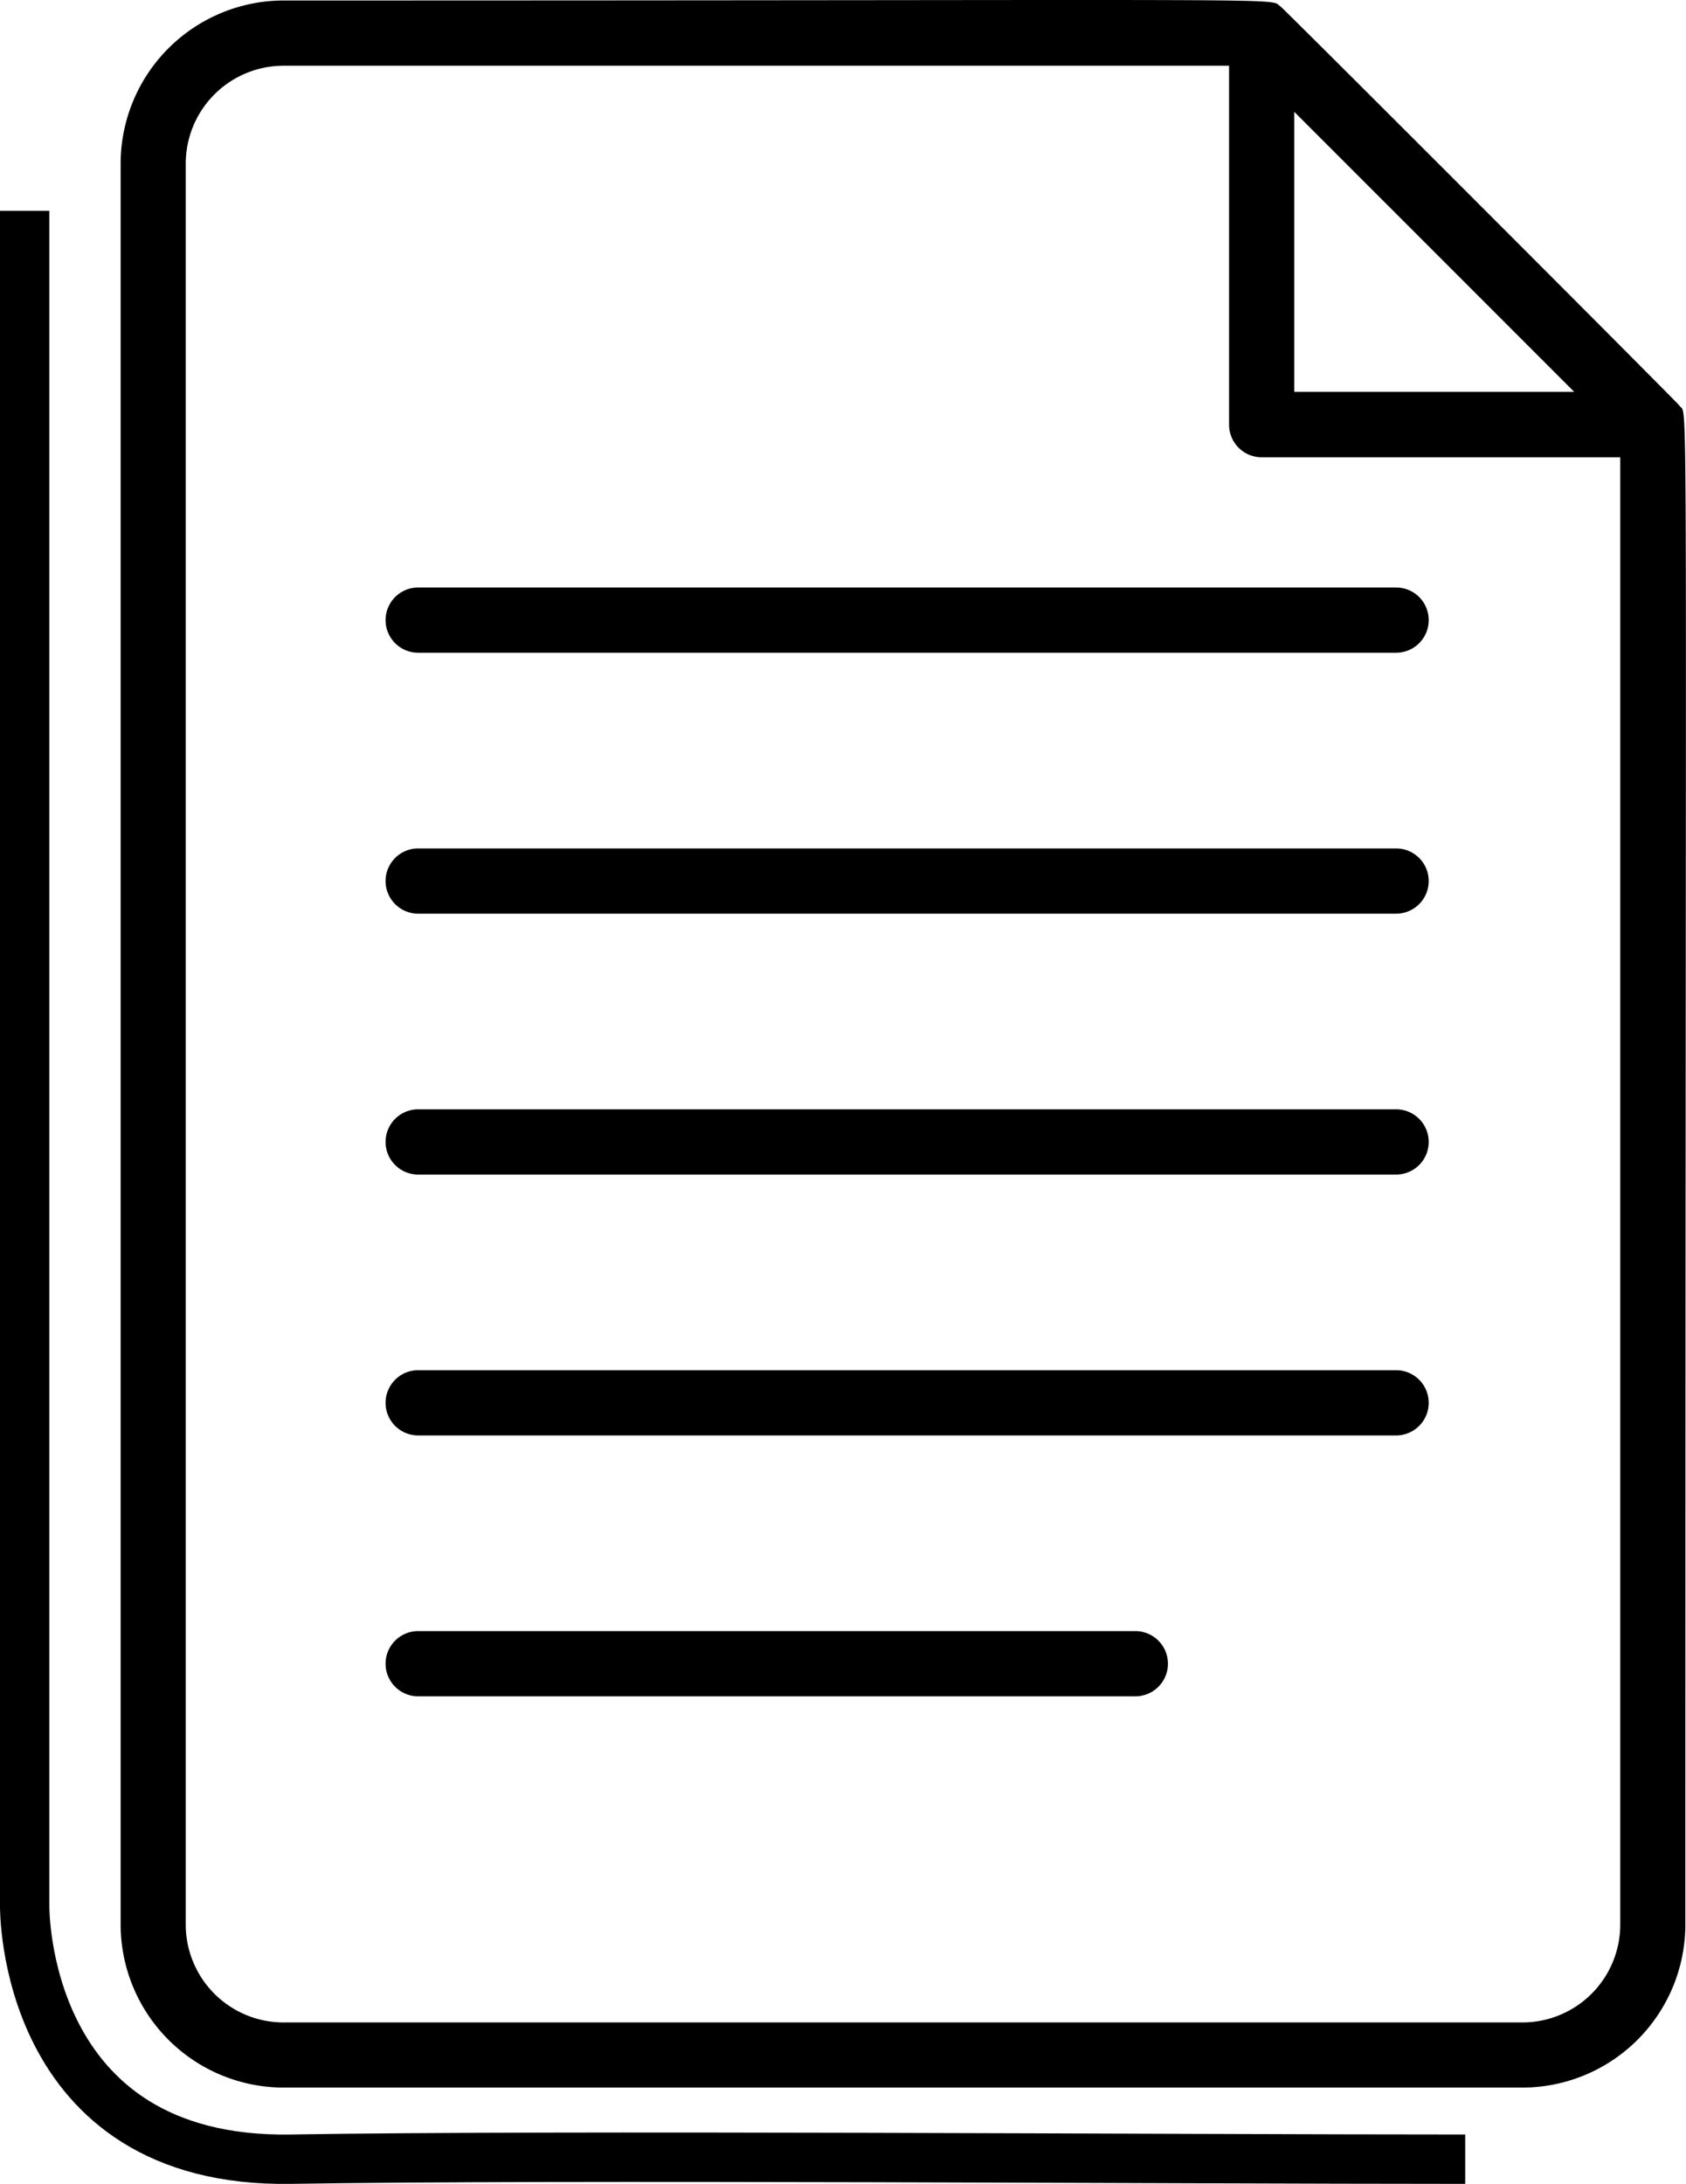
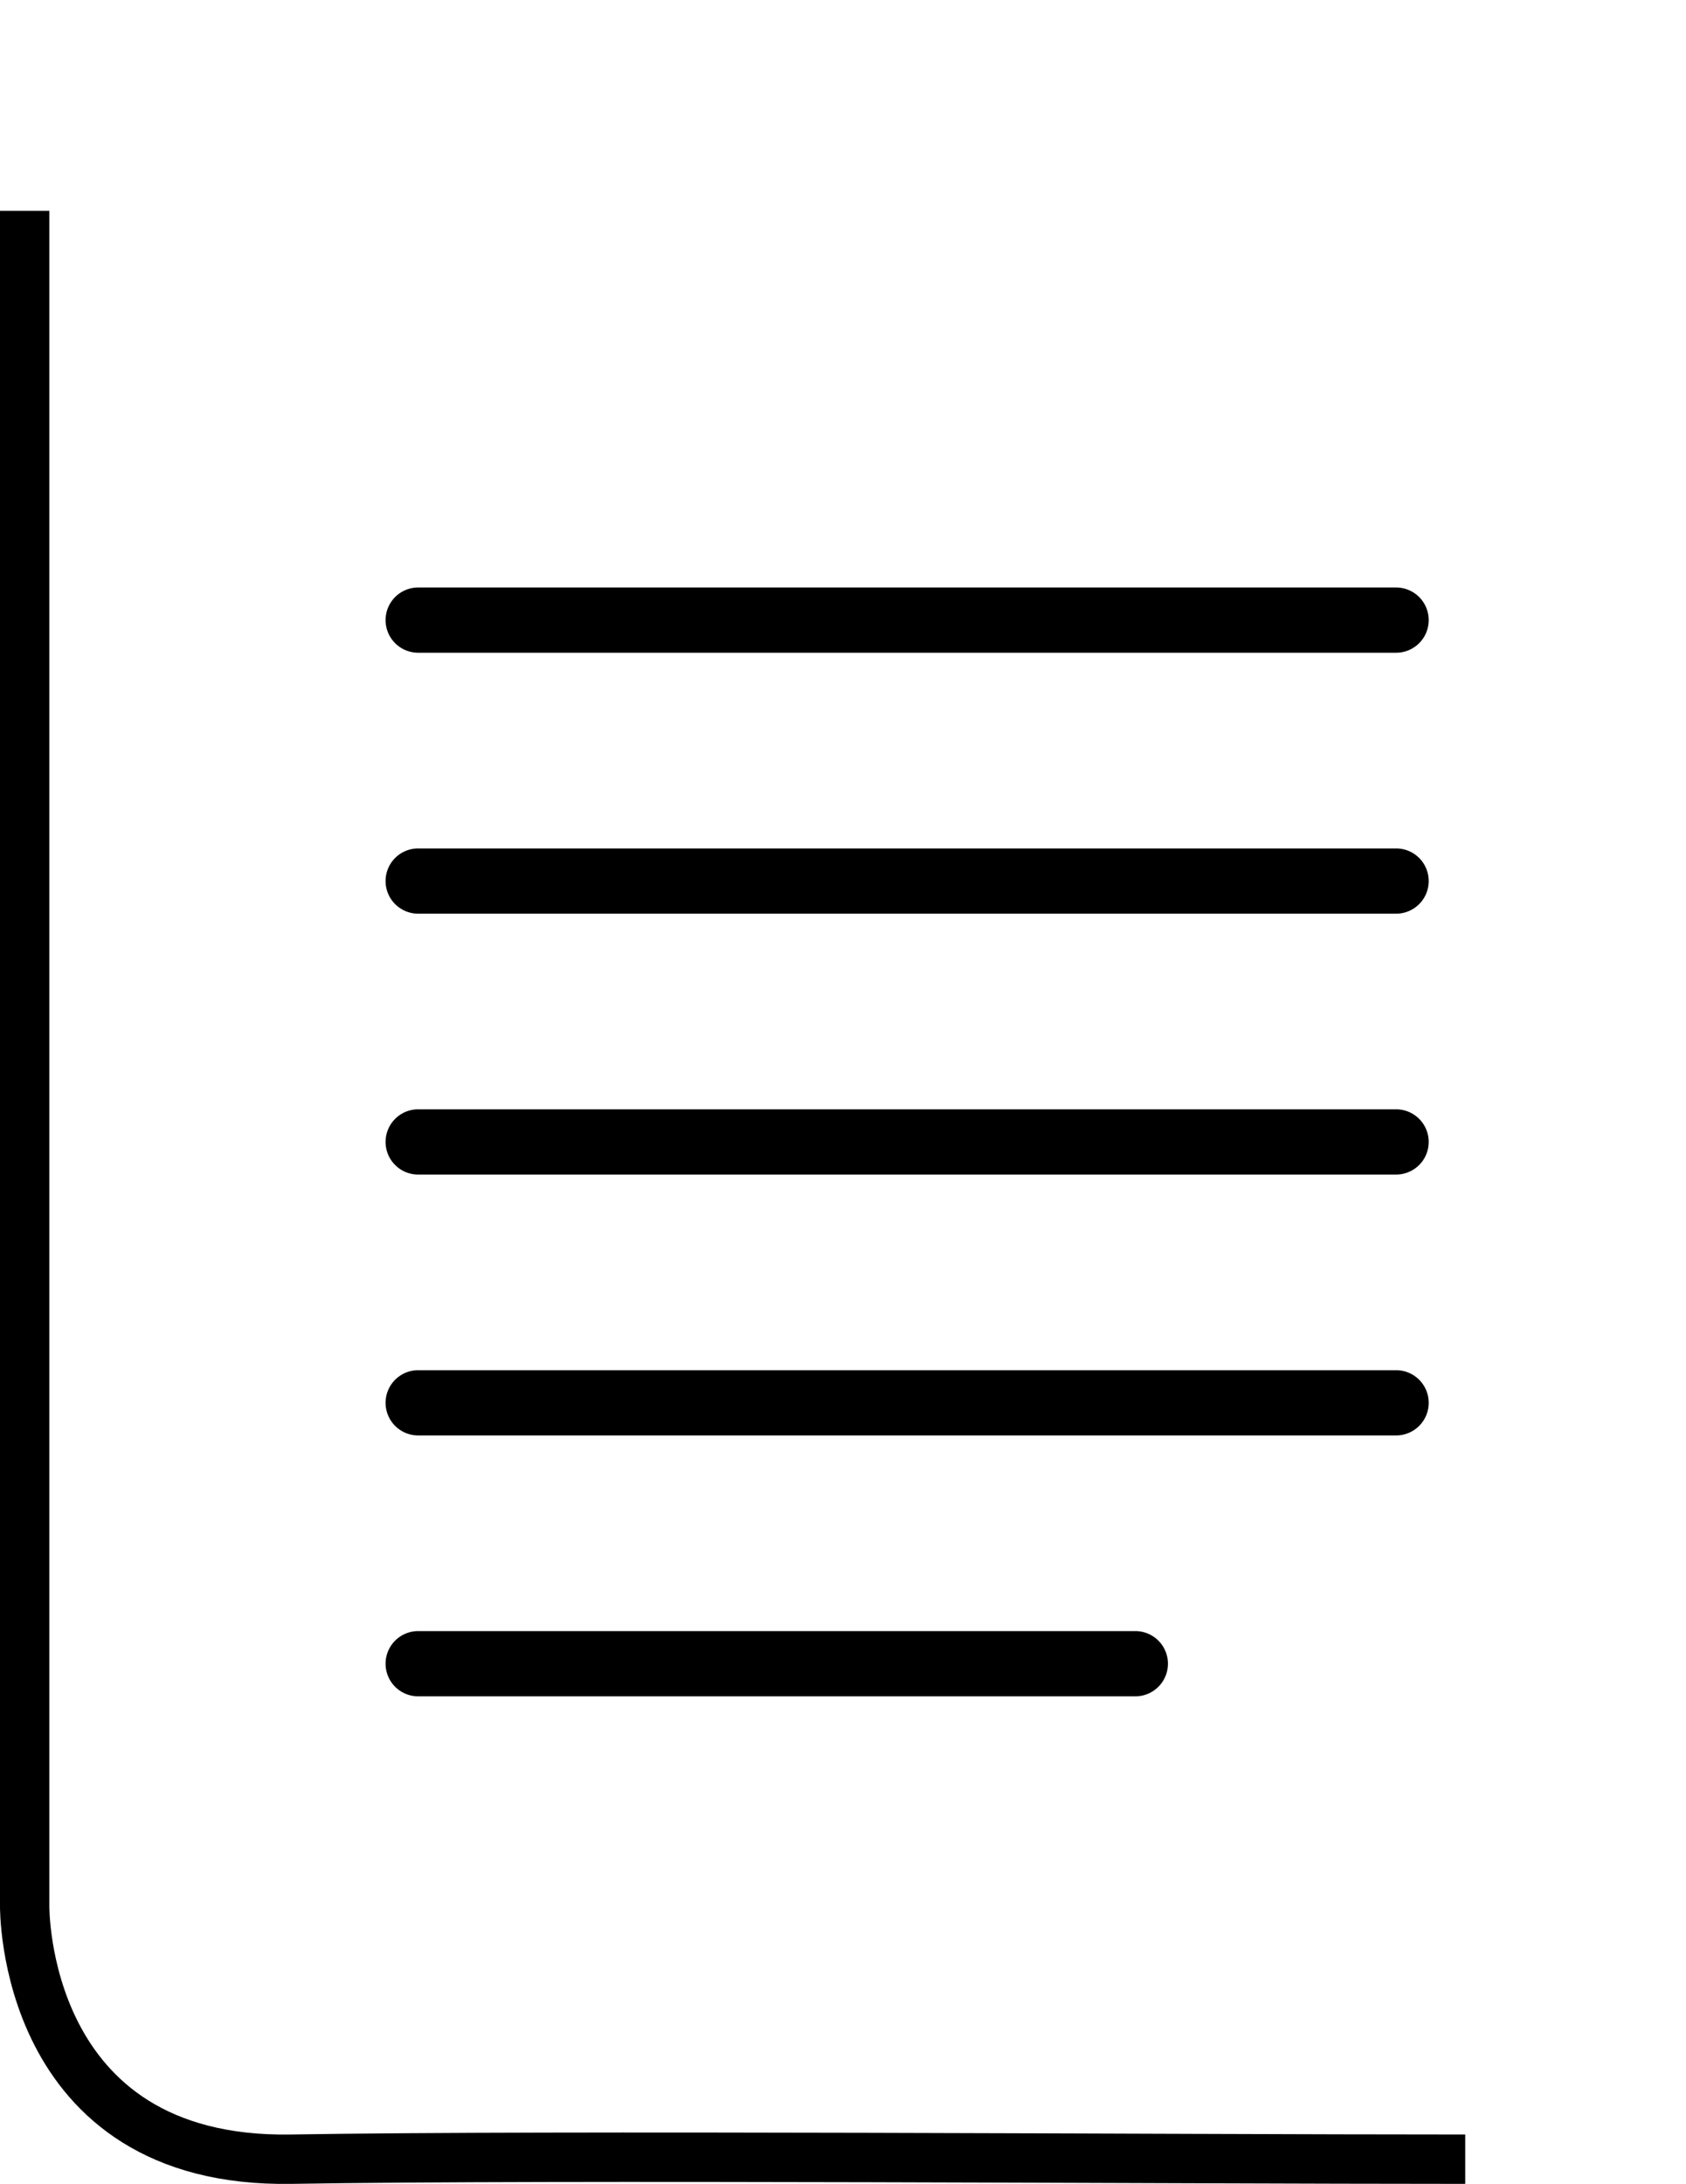
<svg xmlns="http://www.w3.org/2000/svg" width="34.157" height="44.225" viewBox="0 0 34.157 44.225">
  <g id="document-management" transform="translate(2598.361 14784.078)">
    <g id="file" transform="translate(-2595.915 -14784.078)">
      <path id="Path_17211" data-name="Path 17211" d="M149.464,208.119H129.651a.66.66,0,1,0,0,1.321h19.812a.66.66,0,1,0,0-1.321Z" transform="translate(-123.625 -190.938)" />
      <path id="Path_17212" data-name="Path 17212" d="M149.464,144.119H129.651a.66.66,0,1,0,0,1.321h19.812a.66.66,0,1,0,0-1.321Z" transform="translate(-123.625 -132.222)" />
      <path id="Path_17213" data-name="Path 17213" d="M149.464,272.119H129.651a.66.66,0,1,0,0,1.321h19.812a.66.66,0,1,0,0-1.321Z" transform="translate(-123.625 -249.655)" />
      <path id="Path_17214" data-name="Path 17214" d="M149.464,336.119H129.651a.66.66,0,1,0,0,1.321h19.812a.66.66,0,1,0,0-1.321Z" transform="translate(-123.625 -308.372)" />
      <path id="Path_17215" data-name="Path 17215" d="M144.18,400.119H129.651a.66.66,0,1,0,0,1.321H144.18a.66.66,0,1,0,0-1.321Z" transform="translate(-123.625 -367.089)" />
-       <path id="Path_17216" data-name="Path 17216" d="M95.57,8.215c-.054-.076-8-8.026-8.081-8.082-.259-.185.924-.123-20.2-.123a3.306,3.306,0,0,0-3.3,3.3V38.974a3.306,3.306,0,0,0,3.3,3.3h25.1a3.306,3.306,0,0,0,3.3-3.3c0-32.491.066-30.493-.121-30.759Zm-2.134-.281h-5.67V2.265ZM92.389,40.955h-25.1a1.983,1.983,0,0,1-1.981-1.981V3.312a1.983,1.983,0,0,1,1.981-1.981H86.445V8.6a.66.66,0,0,0,.66.66H94.37V38.974A1.983,1.983,0,0,1,92.389,40.955Z" transform="translate(-63.991 0)" />
    </g>
    <path id="Path_17217" data-name="Path 17217" d="M-2598.571-14779.285v34.32s-.079,5.225,5.394,5.135,17.665,0,23.79,0" transform="translate(0.71 -0.524)" fill="none" stroke="#000" stroke-width="1" />
  </g>
</svg>